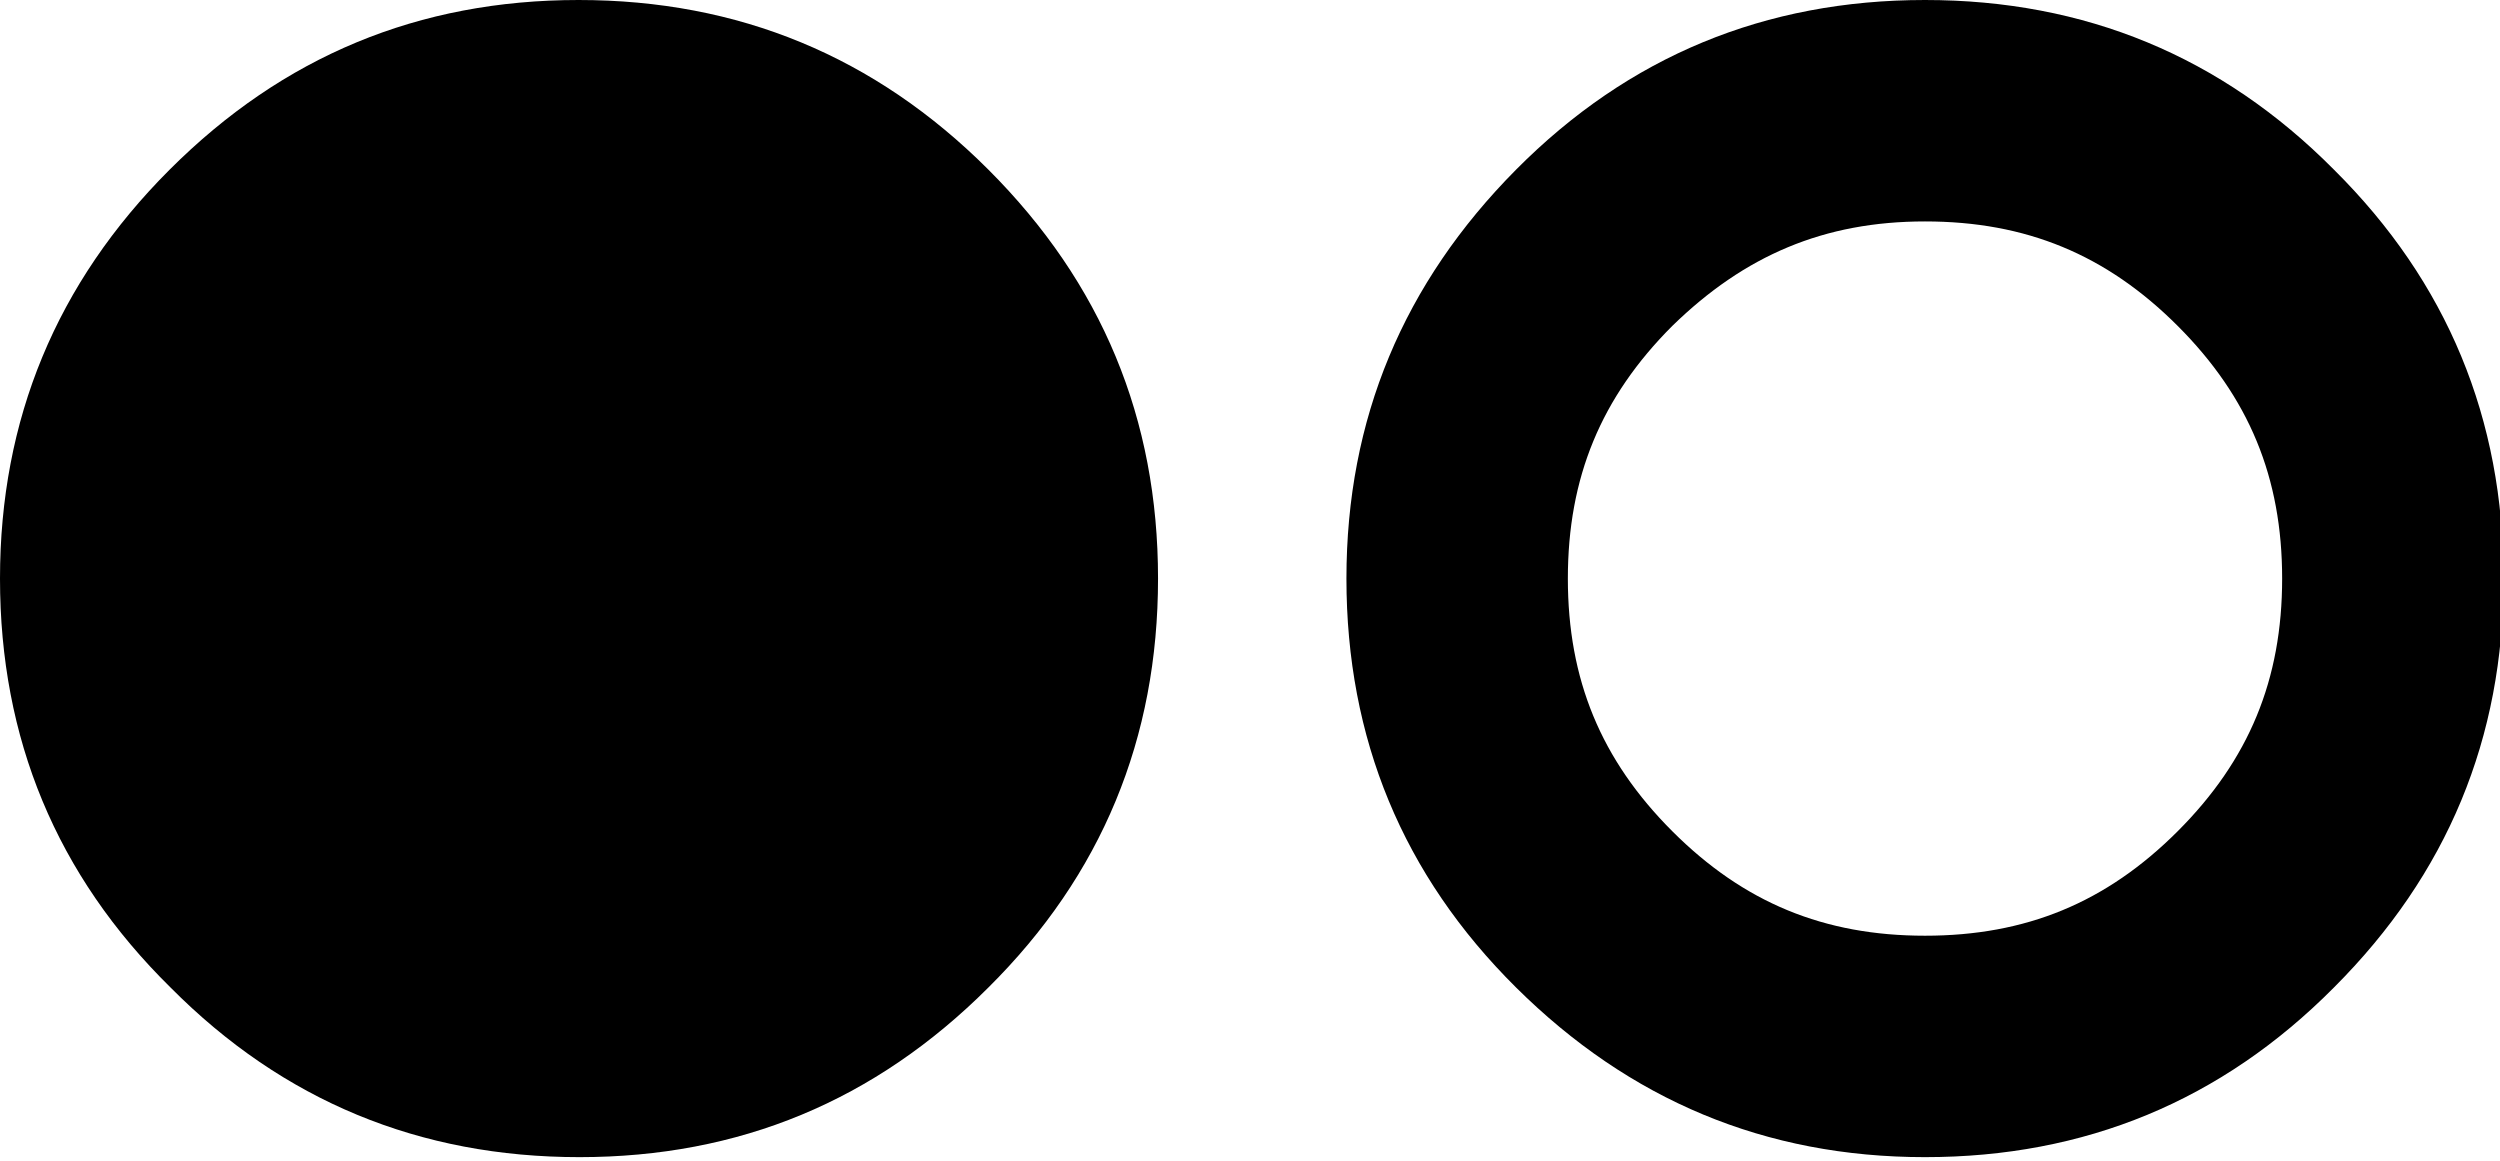
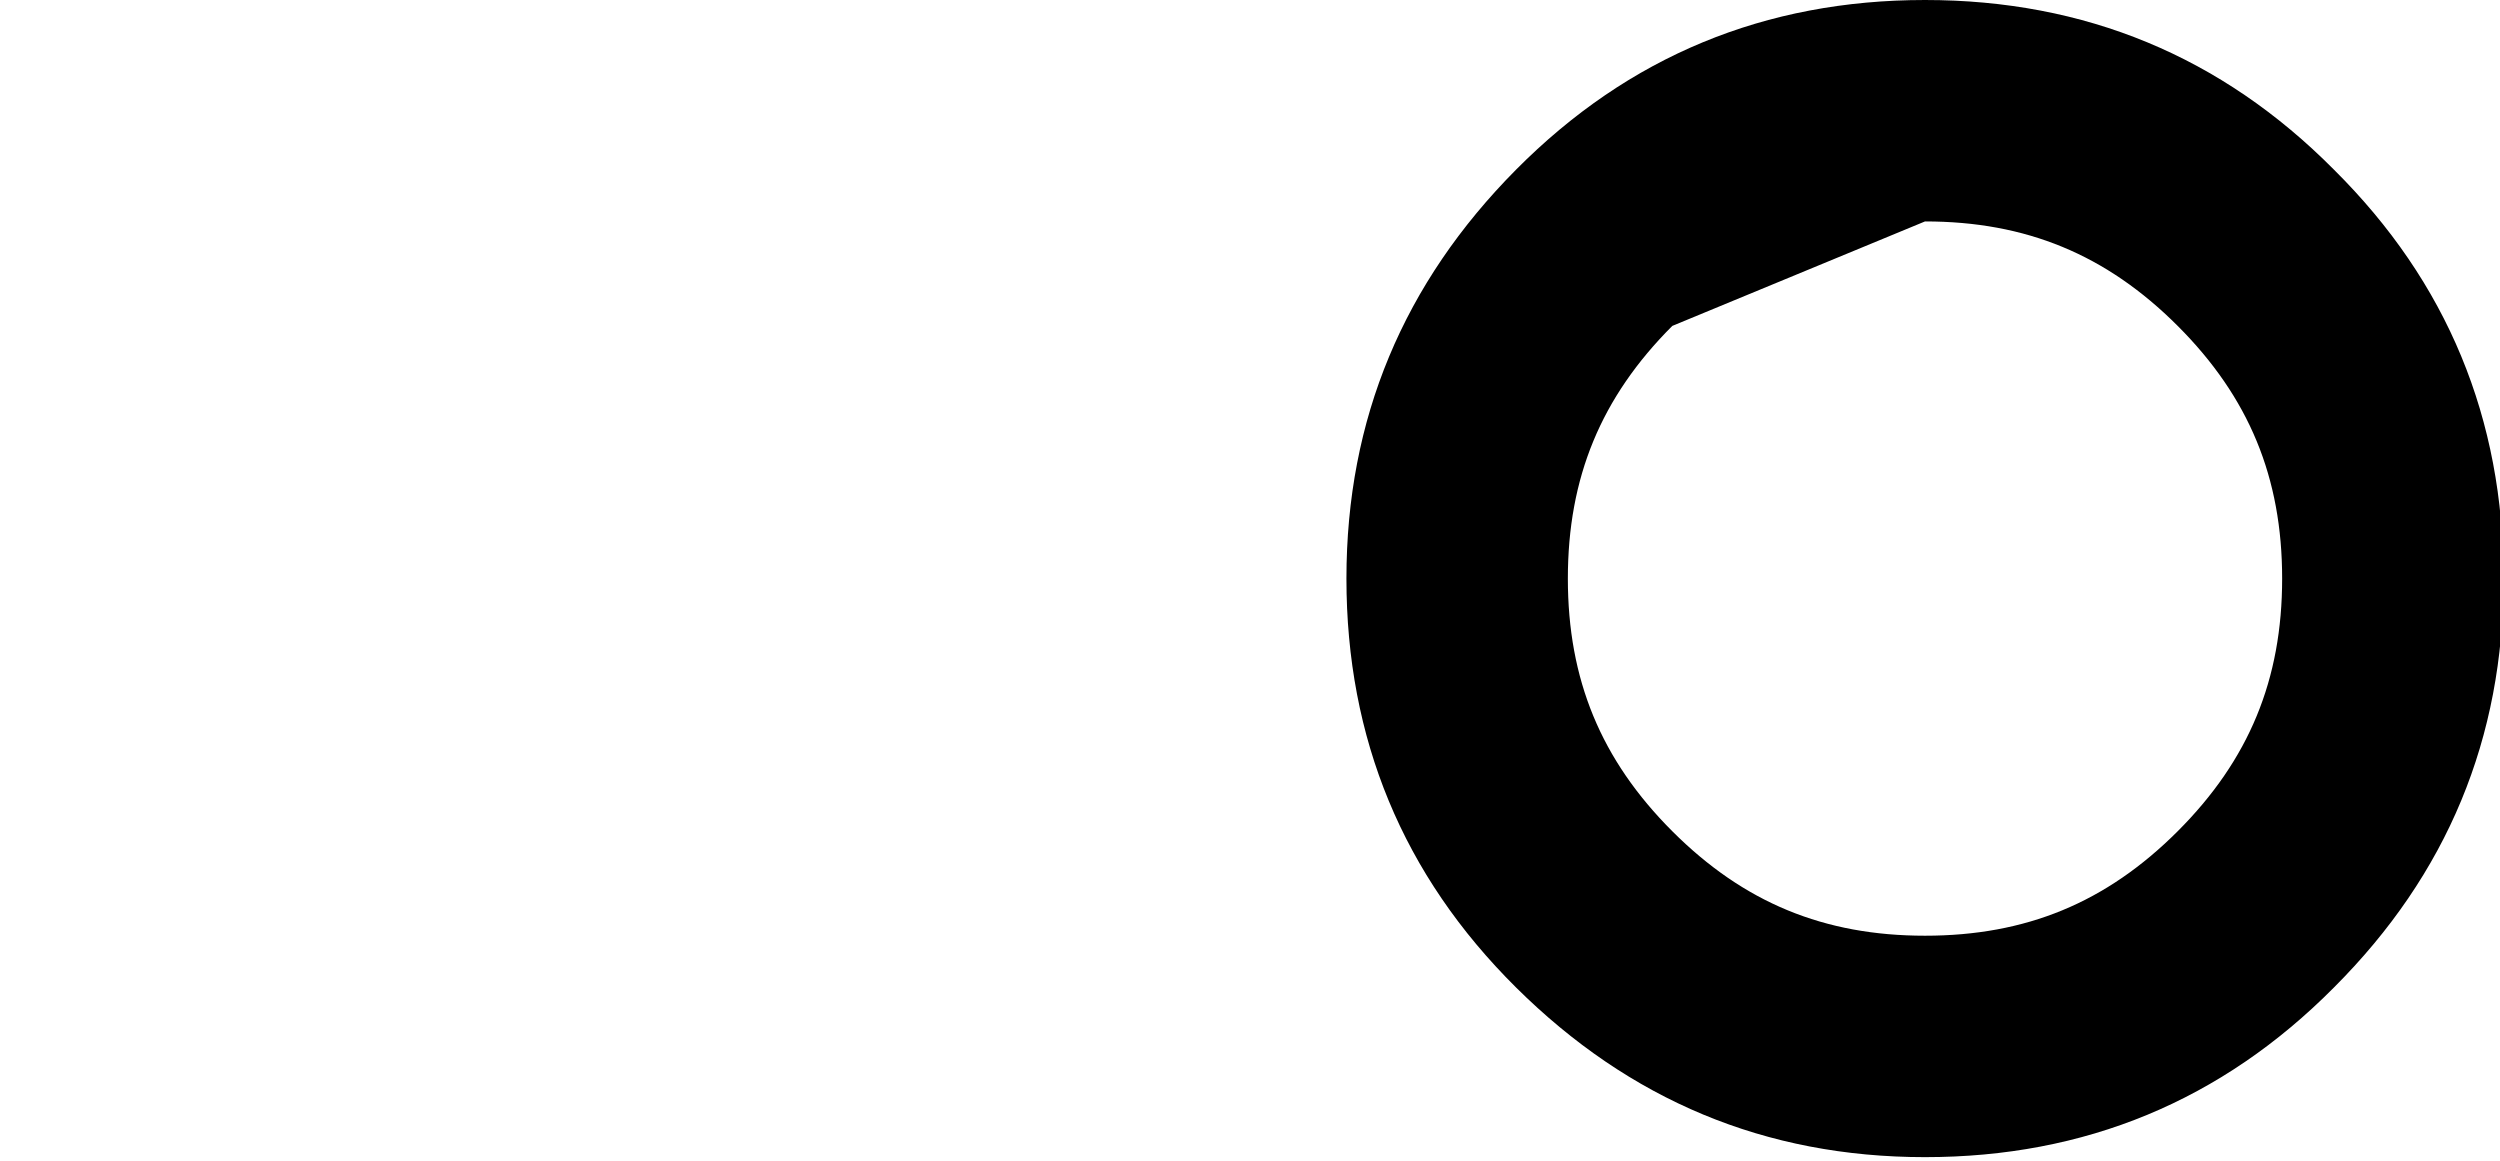
<svg xmlns="http://www.w3.org/2000/svg" width="280" height="130" viewBox="0 0 280 130" fill="none">
  <g clip-path="url(#clip0_192_561)">
-     <path d="M0 64.8C0 47 6.3 31.7 19 19C31.7 6.3 46.9 0 64.8 0C82.7 0 98 6.3 110.7 19C123.4 31.7 129.7 46.9 129.7 64.8C129.7 82.7 123.4 98 110.7 110.6C98 123.3 82.8 129.6 64.9 129.6C47 129.6 31.7 123.3 19.1 110.6C6.3 98 0 82.7 0 64.8Z" fill="black" />
-     <path d="M215.6 24.8C226.9 24.8 235.9 28.5 243.9 36.5C251.9 44.5 255.6 53.5 255.6 64.8C255.6 76.1 251.9 85.1 243.9 93.1C235.9 101.1 226.9 104.8 215.6 104.8C204.3 104.8 195.3 101.1 187.3 93.1C179.3 85.1 175.6 76.1 175.6 64.8C175.6 53.5 179.3 44.5 187.3 36.5C195.4 28.6 204.3 24.8 215.6 24.8ZM215.6 0C197.7 0 182.4 6.3 169.8 19C157.2 31.7 150.8 46.9 150.8 64.8C150.8 82.7 157.1 98 169.8 110.6C182.5 123.2 197.7 129.6 215.6 129.6C233.5 129.6 248.8 123.3 261.4 110.6C274.1 97.9 280.4 82.7 280.4 64.8C280.4 46.9 274.1 31.6 261.4 19C248.8 6.3 233.5 0 215.6 0Z" fill="black" />
+     <path d="M215.6 24.8C226.9 24.8 235.9 28.5 243.9 36.5C251.9 44.5 255.6 53.5 255.6 64.8C255.6 76.1 251.9 85.1 243.9 93.1C235.9 101.1 226.9 104.8 215.6 104.8C204.3 104.8 195.3 101.1 187.3 93.1C179.3 85.1 175.6 76.1 175.6 64.8C175.6 53.5 179.3 44.5 187.3 36.5ZM215.6 0C197.7 0 182.4 6.3 169.8 19C157.2 31.7 150.8 46.9 150.8 64.8C150.8 82.7 157.1 98 169.8 110.6C182.5 123.2 197.7 129.6 215.6 129.6C233.5 129.6 248.8 123.3 261.4 110.6C274.1 97.9 280.4 82.7 280.4 64.8C280.4 46.9 274.1 31.6 261.4 19C248.8 6.3 233.5 0 215.6 0Z" fill="black" />
  </g>
  <defs>
    <clipPath id="clip0_192_561">
      <rect width="280" height="130" fill="white" />
    </clipPath>
  </defs>
</svg>